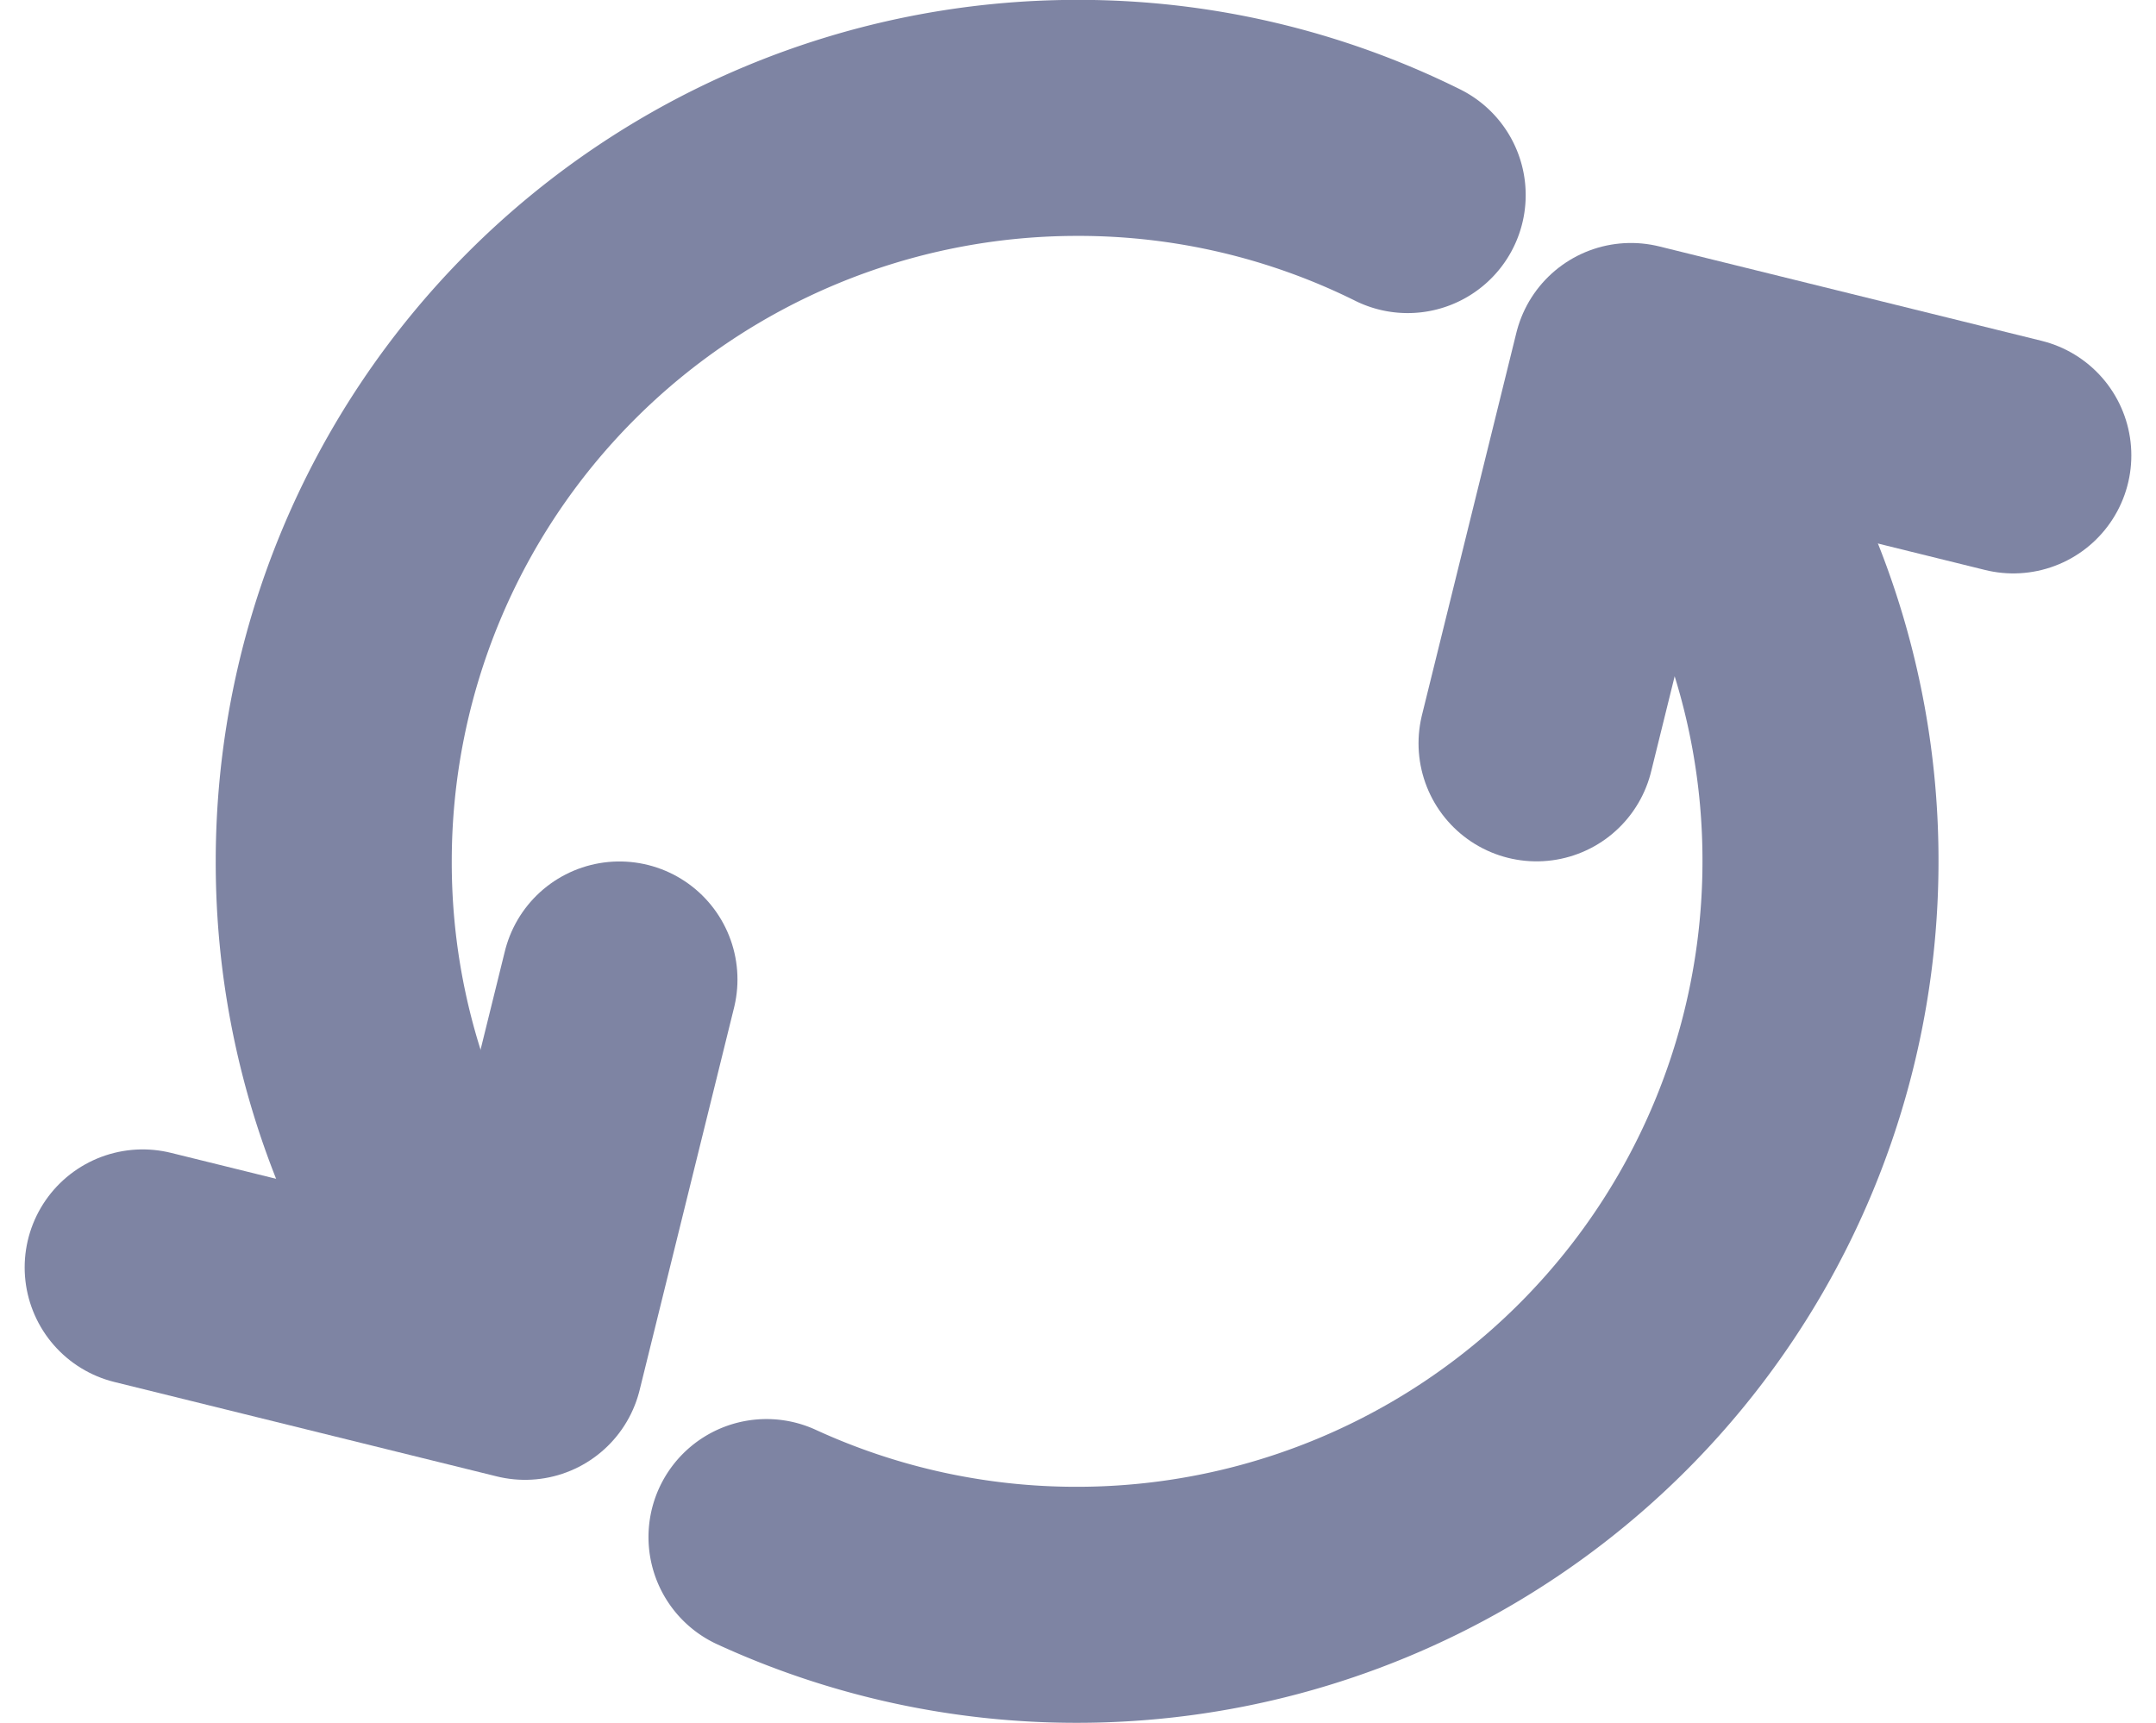
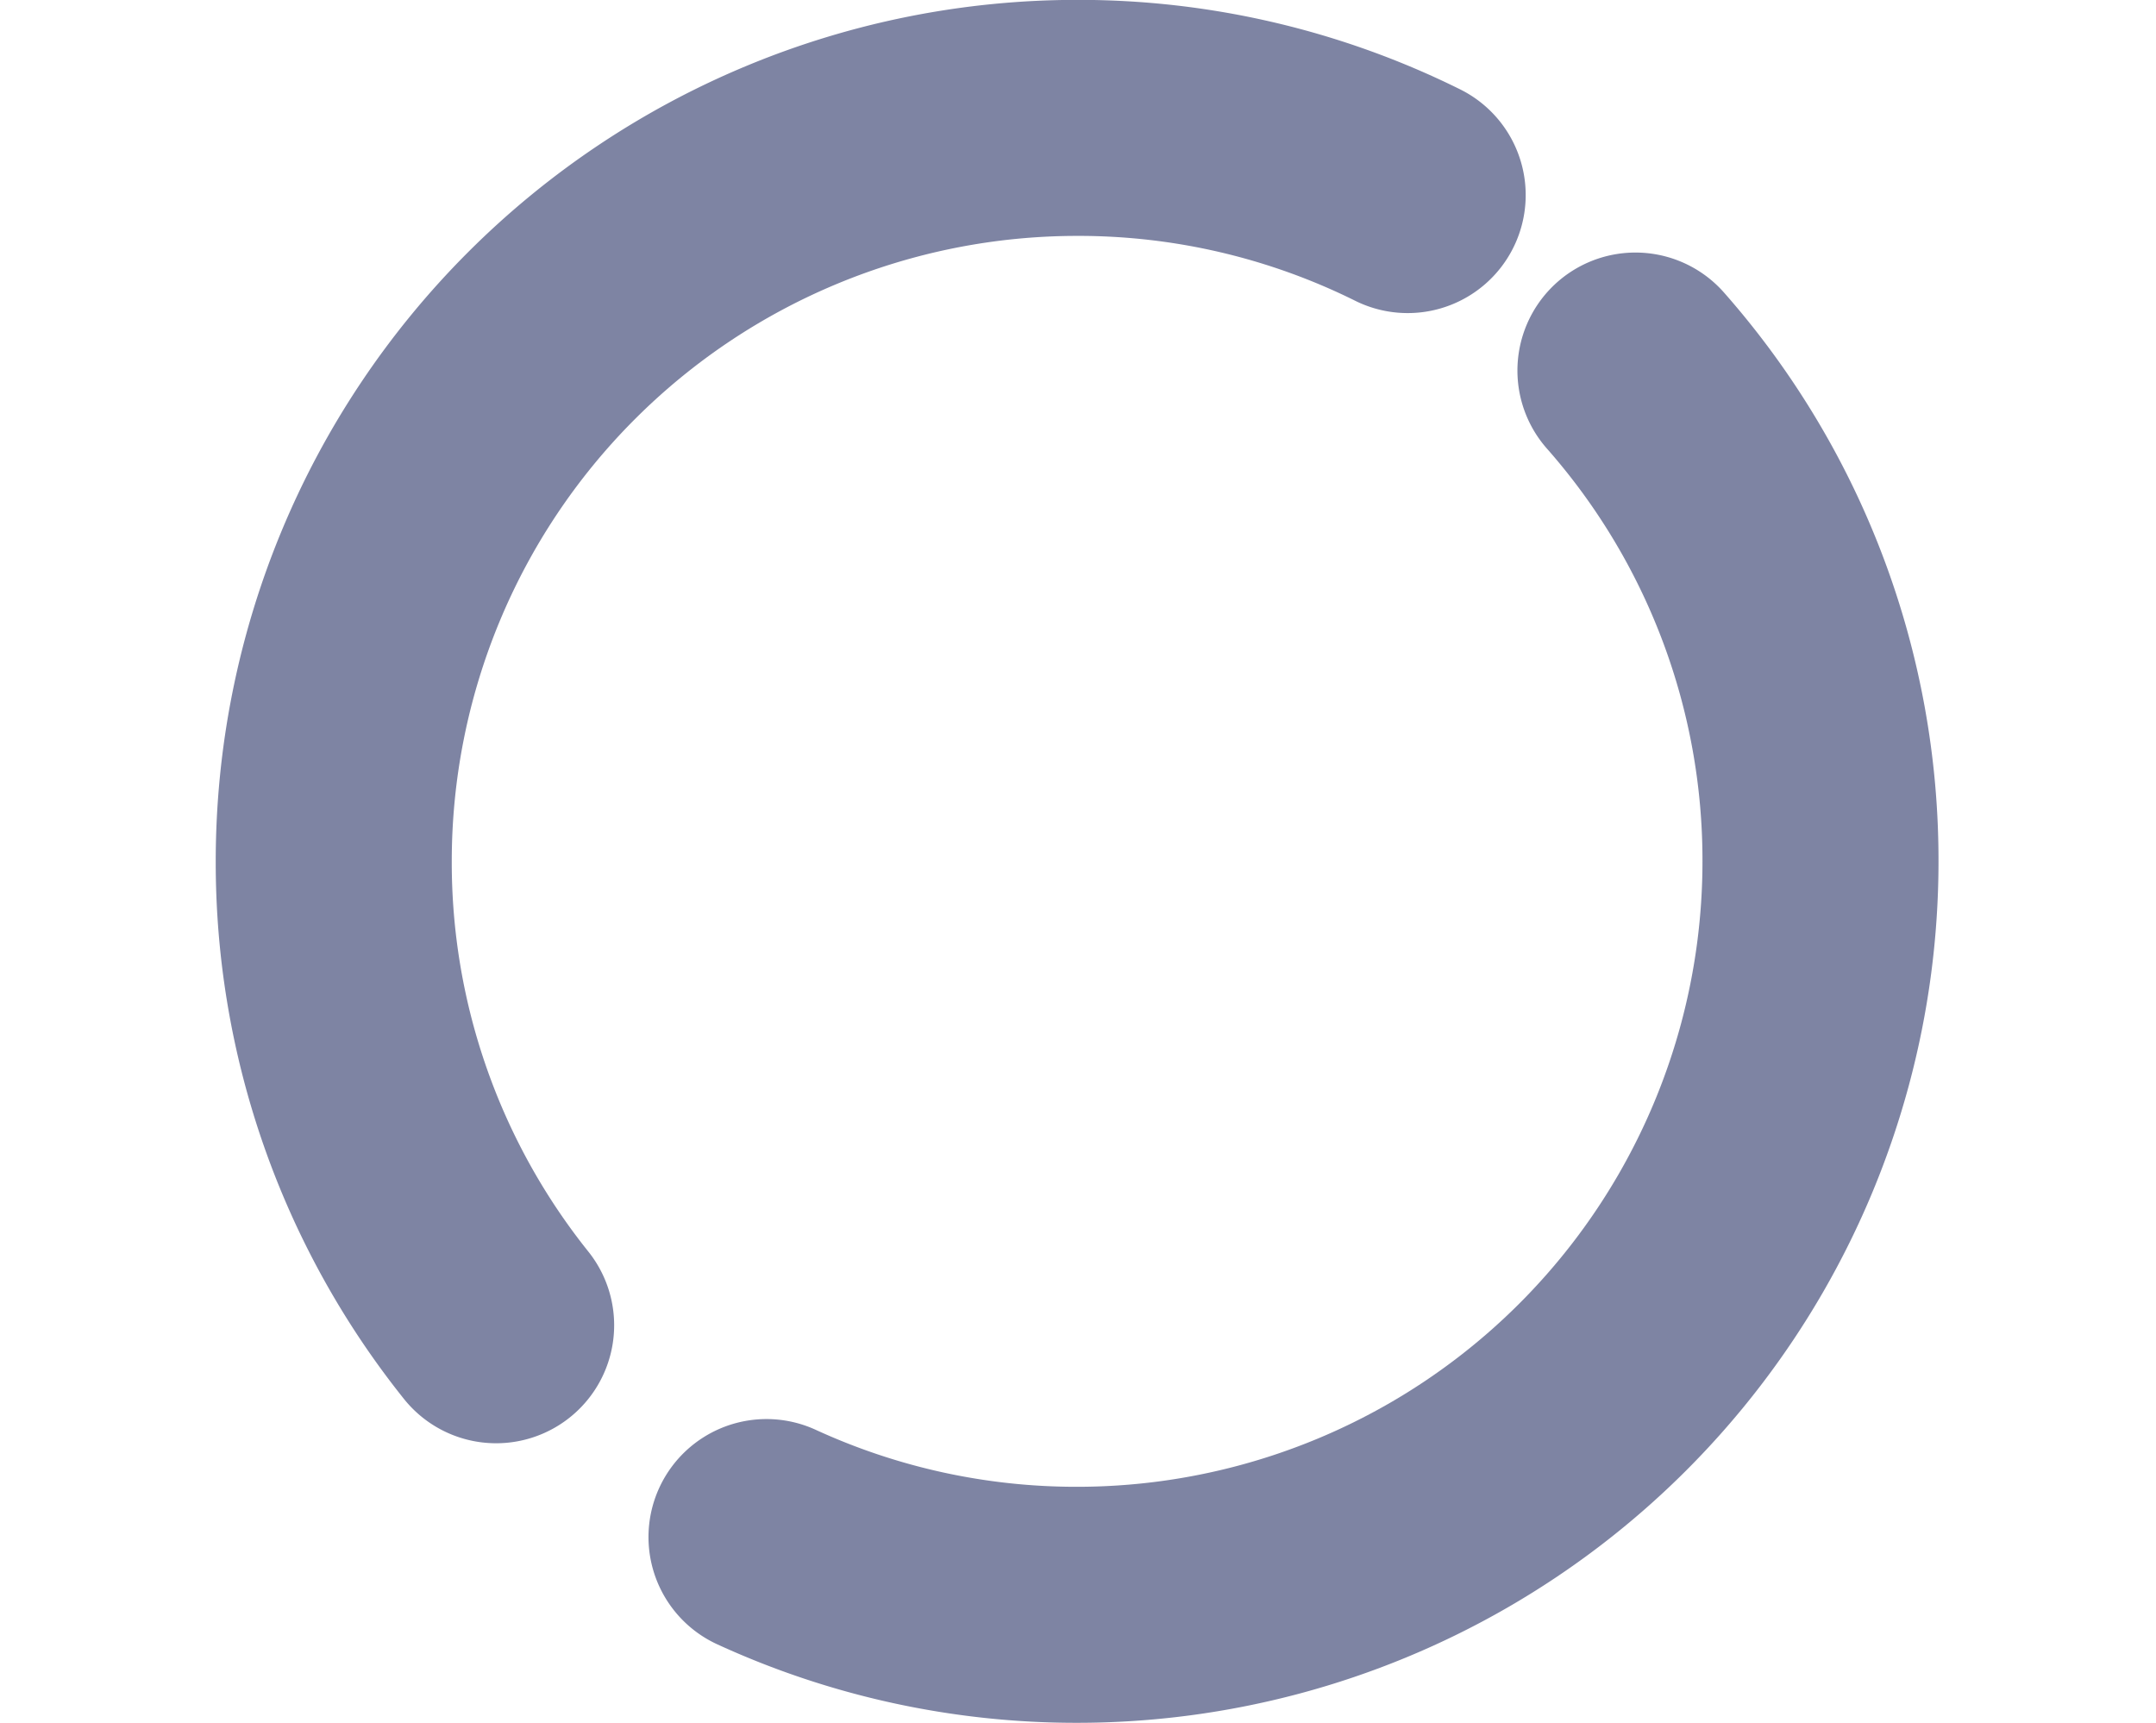
<svg xmlns="http://www.w3.org/2000/svg" width="18.269" height="14.598" viewBox="0 0 18.269 14.598">
  <g id="Group_493" data-name="Group 493" transform="translate(1.21 1)">
    <g id="Group_490" data-name="Group 490" transform="translate(0)">
      <path id="Path_513" data-name="Path 513" d="M1513.177,2057.09a6.275,6.275,0,0,1,1.568,4.159h0a6.3,6.3,0,0,1-6.3,6.3h0a6.282,6.282,0,0,1-2.631-.574" transform="translate(-1500.529 -2054.95)" fill="none" stroke="#7e84a3" stroke-linecap="round" stroke-linejoin="round" stroke-width="2" />
      <path id="Path_514" data-name="Path 514" d="M1498.86,2062.459a6.275,6.275,0,0,1-1.376-3.931h0a6.3,6.3,0,0,1,6.3-6.3h0a6.27,6.27,0,0,1,2.8.654" transform="translate(-1495.866 -2052.229)" fill="none" stroke="#7e84a3" stroke-linecap="round" stroke-linejoin="round" stroke-width="2" />
      <g id="Group_489" data-name="Group 489" transform="translate(0 7.3)">
-         <path id="Path_515" data-name="Path 515" d="M1497.848,2068.811l-.8,3.24-3.24-.8" transform="translate(-1493.809 -2068.811)" fill="none" stroke="#7e84a3" stroke-linecap="round" stroke-linejoin="round" stroke-width="2" />
-       </g>
+         </g>
    </g>
    <g id="Group_492" data-name="Group 492" transform="translate(11.81 2.058)">
      <g id="Group_491" data-name="Group 491" transform="translate(0 0)">
-         <path id="Path_516" data-name="Path 516" d="M1520.635,2060.144l.8-3.24,3.24.8" transform="translate(-1520.635 -2056.903)" fill="none" stroke="#7e84a3" stroke-linecap="round" stroke-linejoin="round" stroke-width="2" />
-       </g>
+         </g>
    </g>
  </g>
</svg>